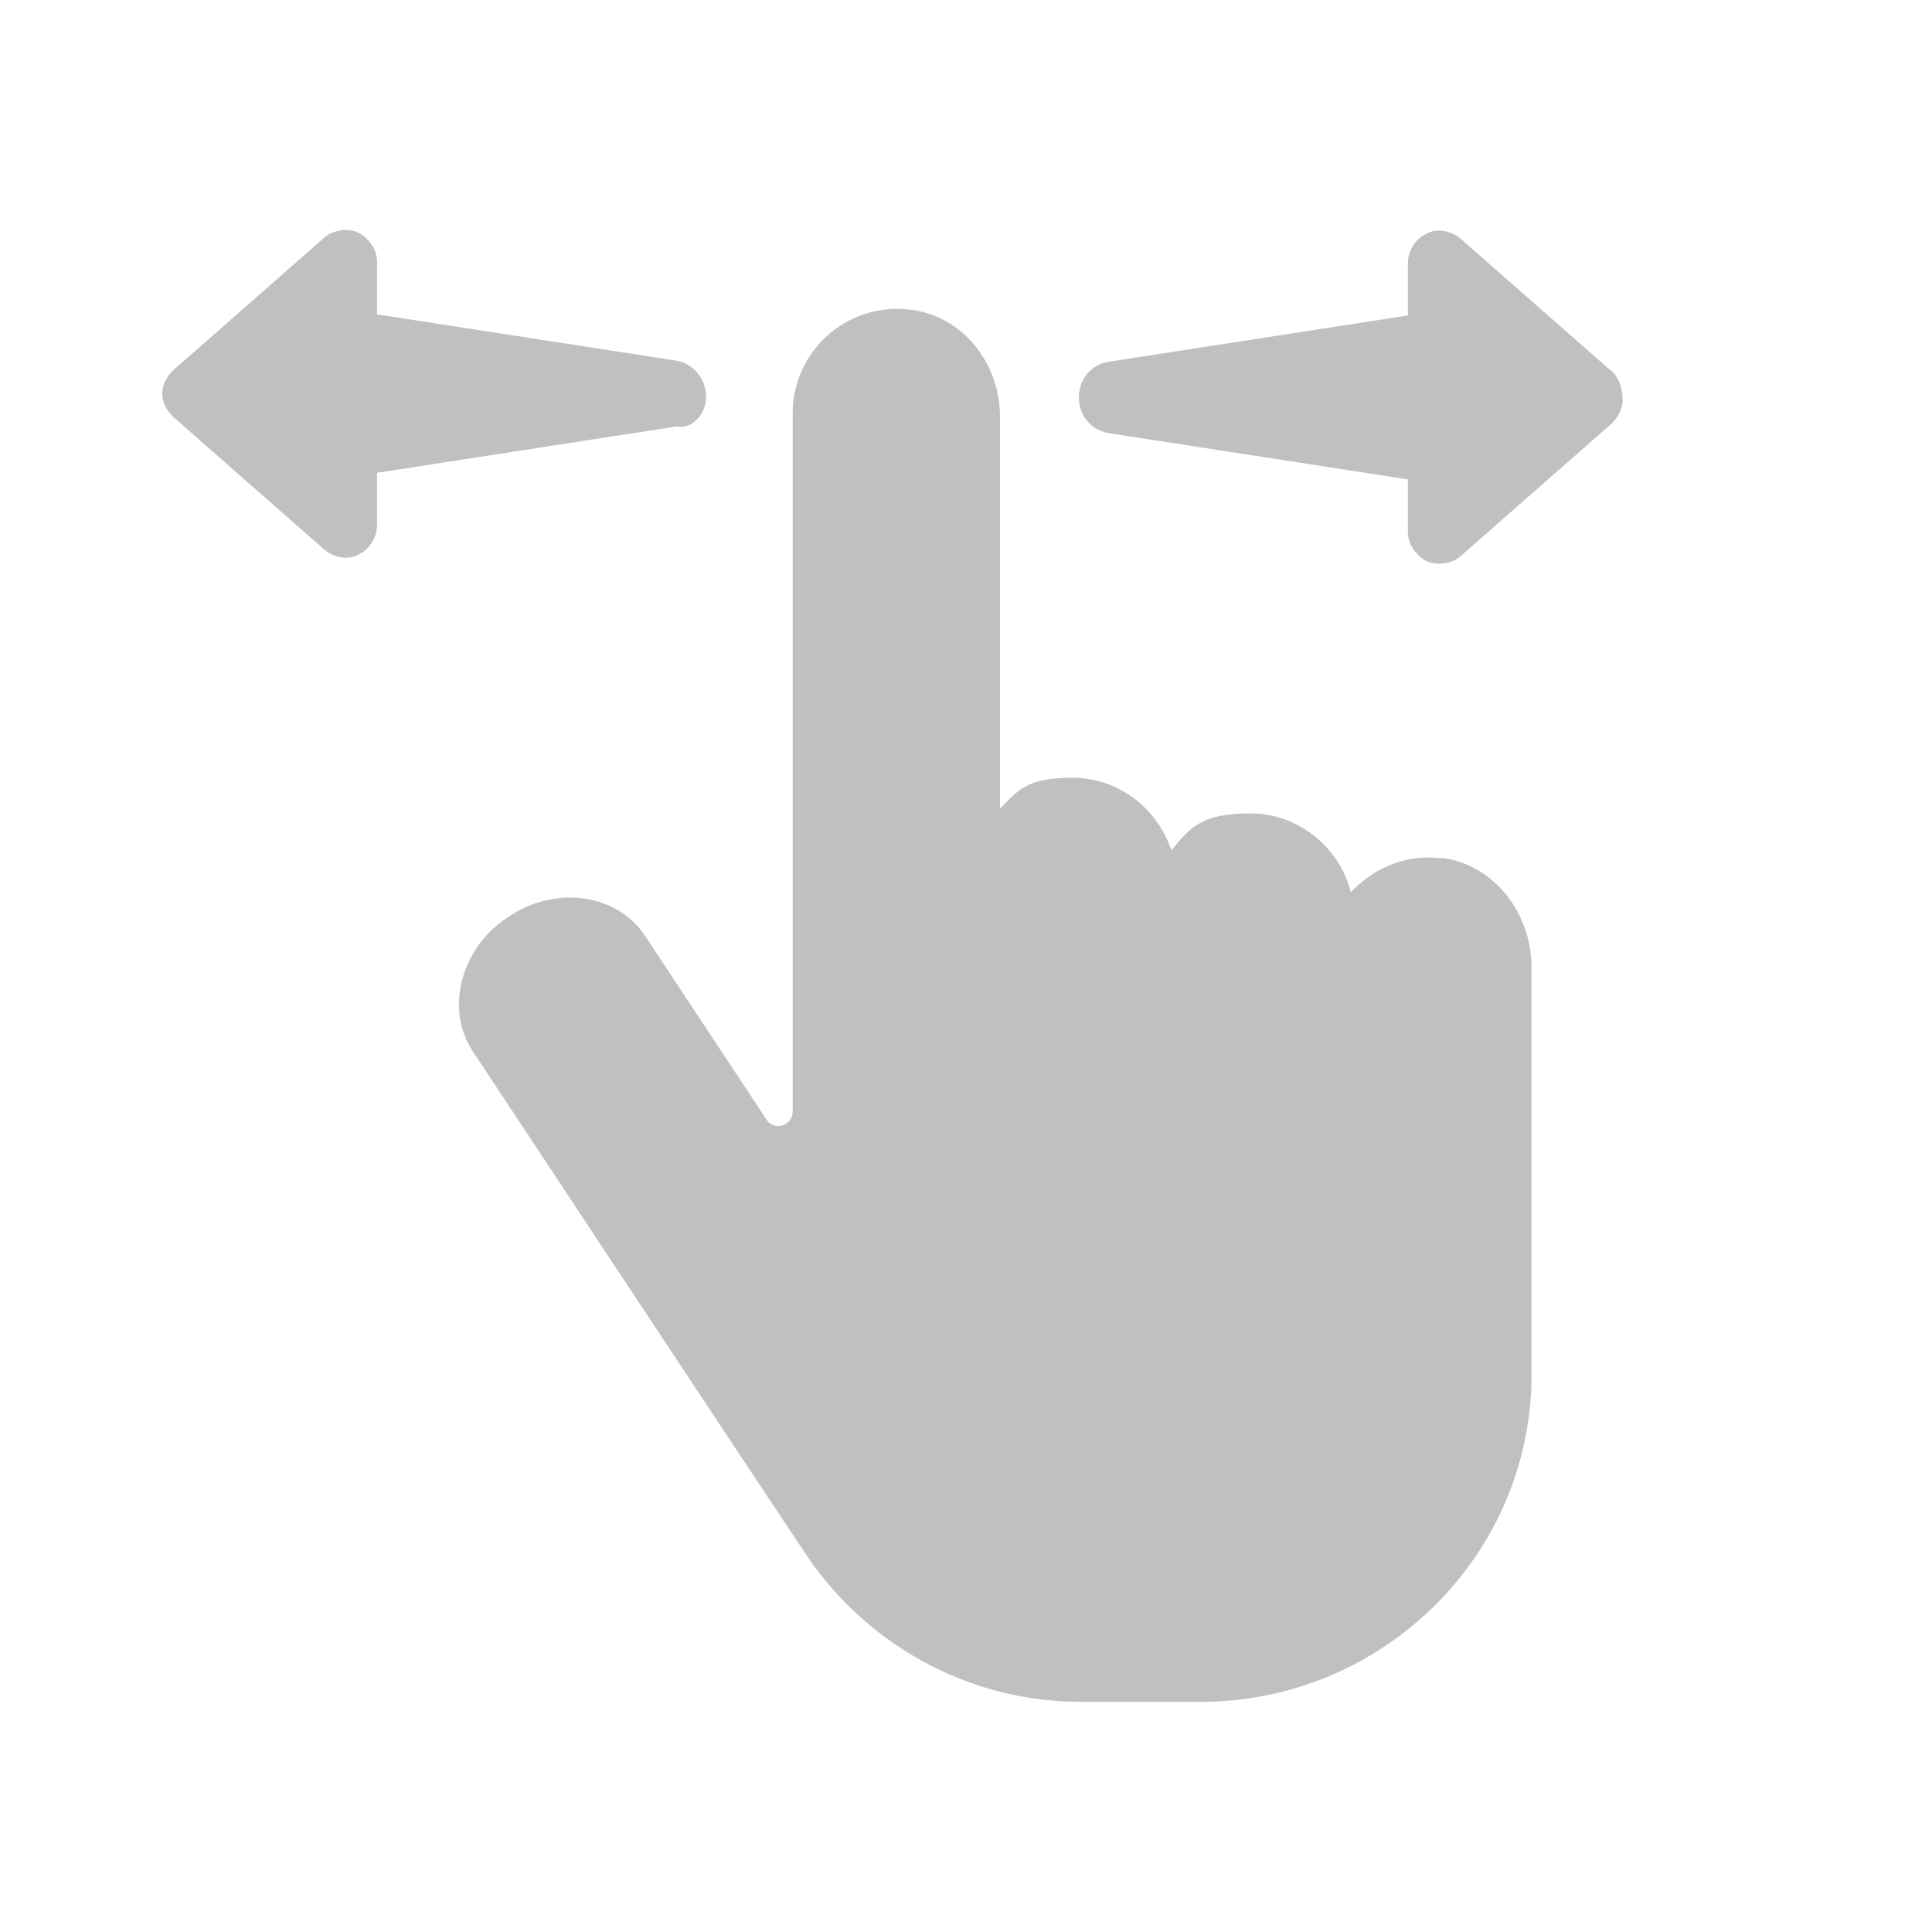
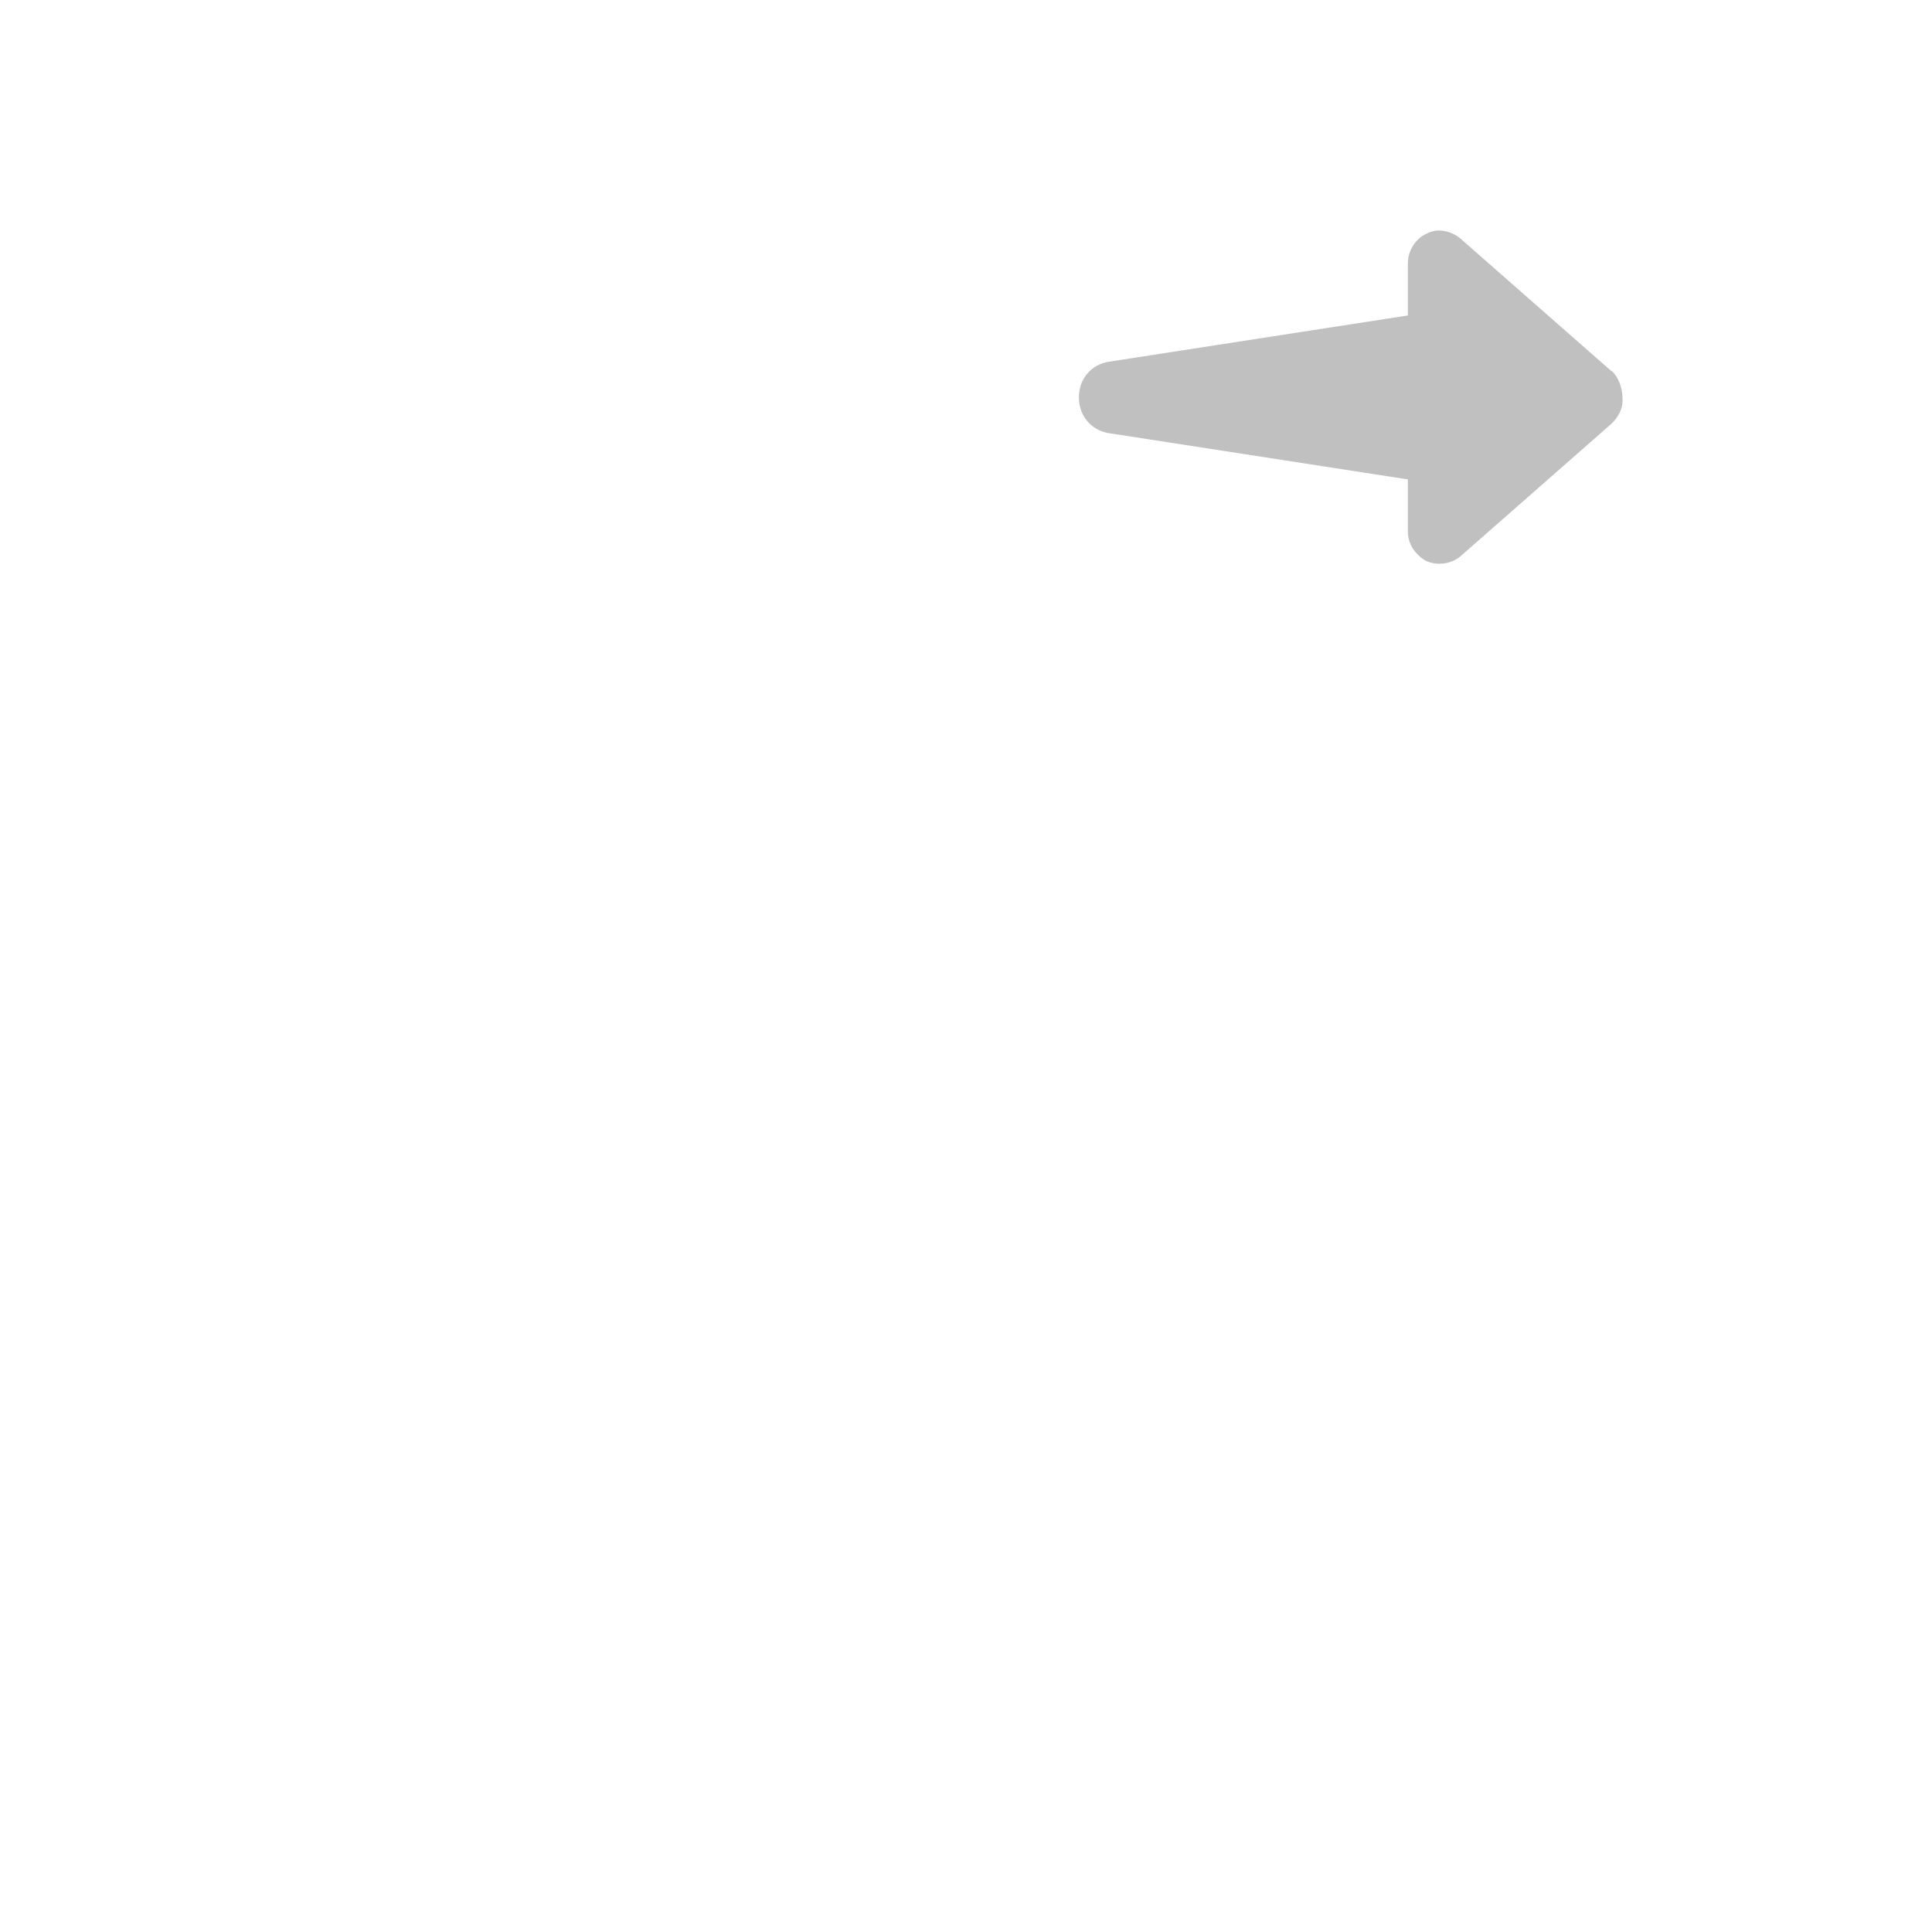
<svg xmlns="http://www.w3.org/2000/svg" id="Layer_1" data-name="Layer 1" version="1.1" viewBox="0 0 700 700">
  <defs>
    <style>
      .cls-1 {
        fill: silver;
        stroke-width: 0px;
      }
    </style>
  </defs>
  <path class="cls-1" d="M584,134.6l-54.9-48.2c-3.4-2.8-8.4-3.9-12.3-1.7-3.9,1.7-6.7,6.2-6.7,10.6v19l-108.6,16.8c-6.2,1.1-10.6,6.2-10.6,12.9s4.5,11.8,10.6,12.9l108.6,16.8v19c0,4.5,2.8,8.4,6.7,10.6,3.9,1.7,9,1.1,12.3-1.7l54.9-48.2c2.2-2.2,3.9-5,3.9-8.4,0-5-1.7-8.4-3.9-10.6h0Z" />
-   <path class="cls-1" d="M255.8,143.6c0-6.2-4.5-11.8-10.6-12.9l-108.6-16.8v-19c0-4.5-2.8-8.4-6.7-10.6-3.9-1.7-9-1.1-12.3,1.7l-54.9,48.2c-2.2,2.2-3.9,5-3.9,8.4s1.7,6.2,3.9,8.4l54.9,48.2c3.4,2.8,8.4,3.9,12.3,1.7,3.9-1.7,6.7-6.2,6.7-10.6v-19l108.6-16.8c5.6,1.1,10.6-4.5,10.6-10.6h0Z" />
-   <path class="cls-1" d="M522.4,311c-12.9-1.7-24.6,3.4-33,12.3-3.9-16.2-19-28.6-36.4-28.6s-21.8,5-28.6,13.4c-5-15.1-19-26.3-35.8-26.3s-19.6,4.5-26.3,11.2v-142.2c0-19-13.4-36.4-32.5-38.6-23-2.8-42.6,15.1-42.6,37.5v253.1c0,5-6.7,7.3-9.5,2.8l-43.7-66.1c-10.1-15.7-32.5-19-49.8-7.3-17.4,11.2-23,33.6-12.9,48.7,0,0,122.1,184.8,123.2,185.9,22.4,30.8,58.2,49.8,96.9,49.8h43.7c65.5,0,119.3-52.6,119.8-117.6v-148.4c0-20.2-14-37.5-32.5-39.8h0Z" />
</svg>